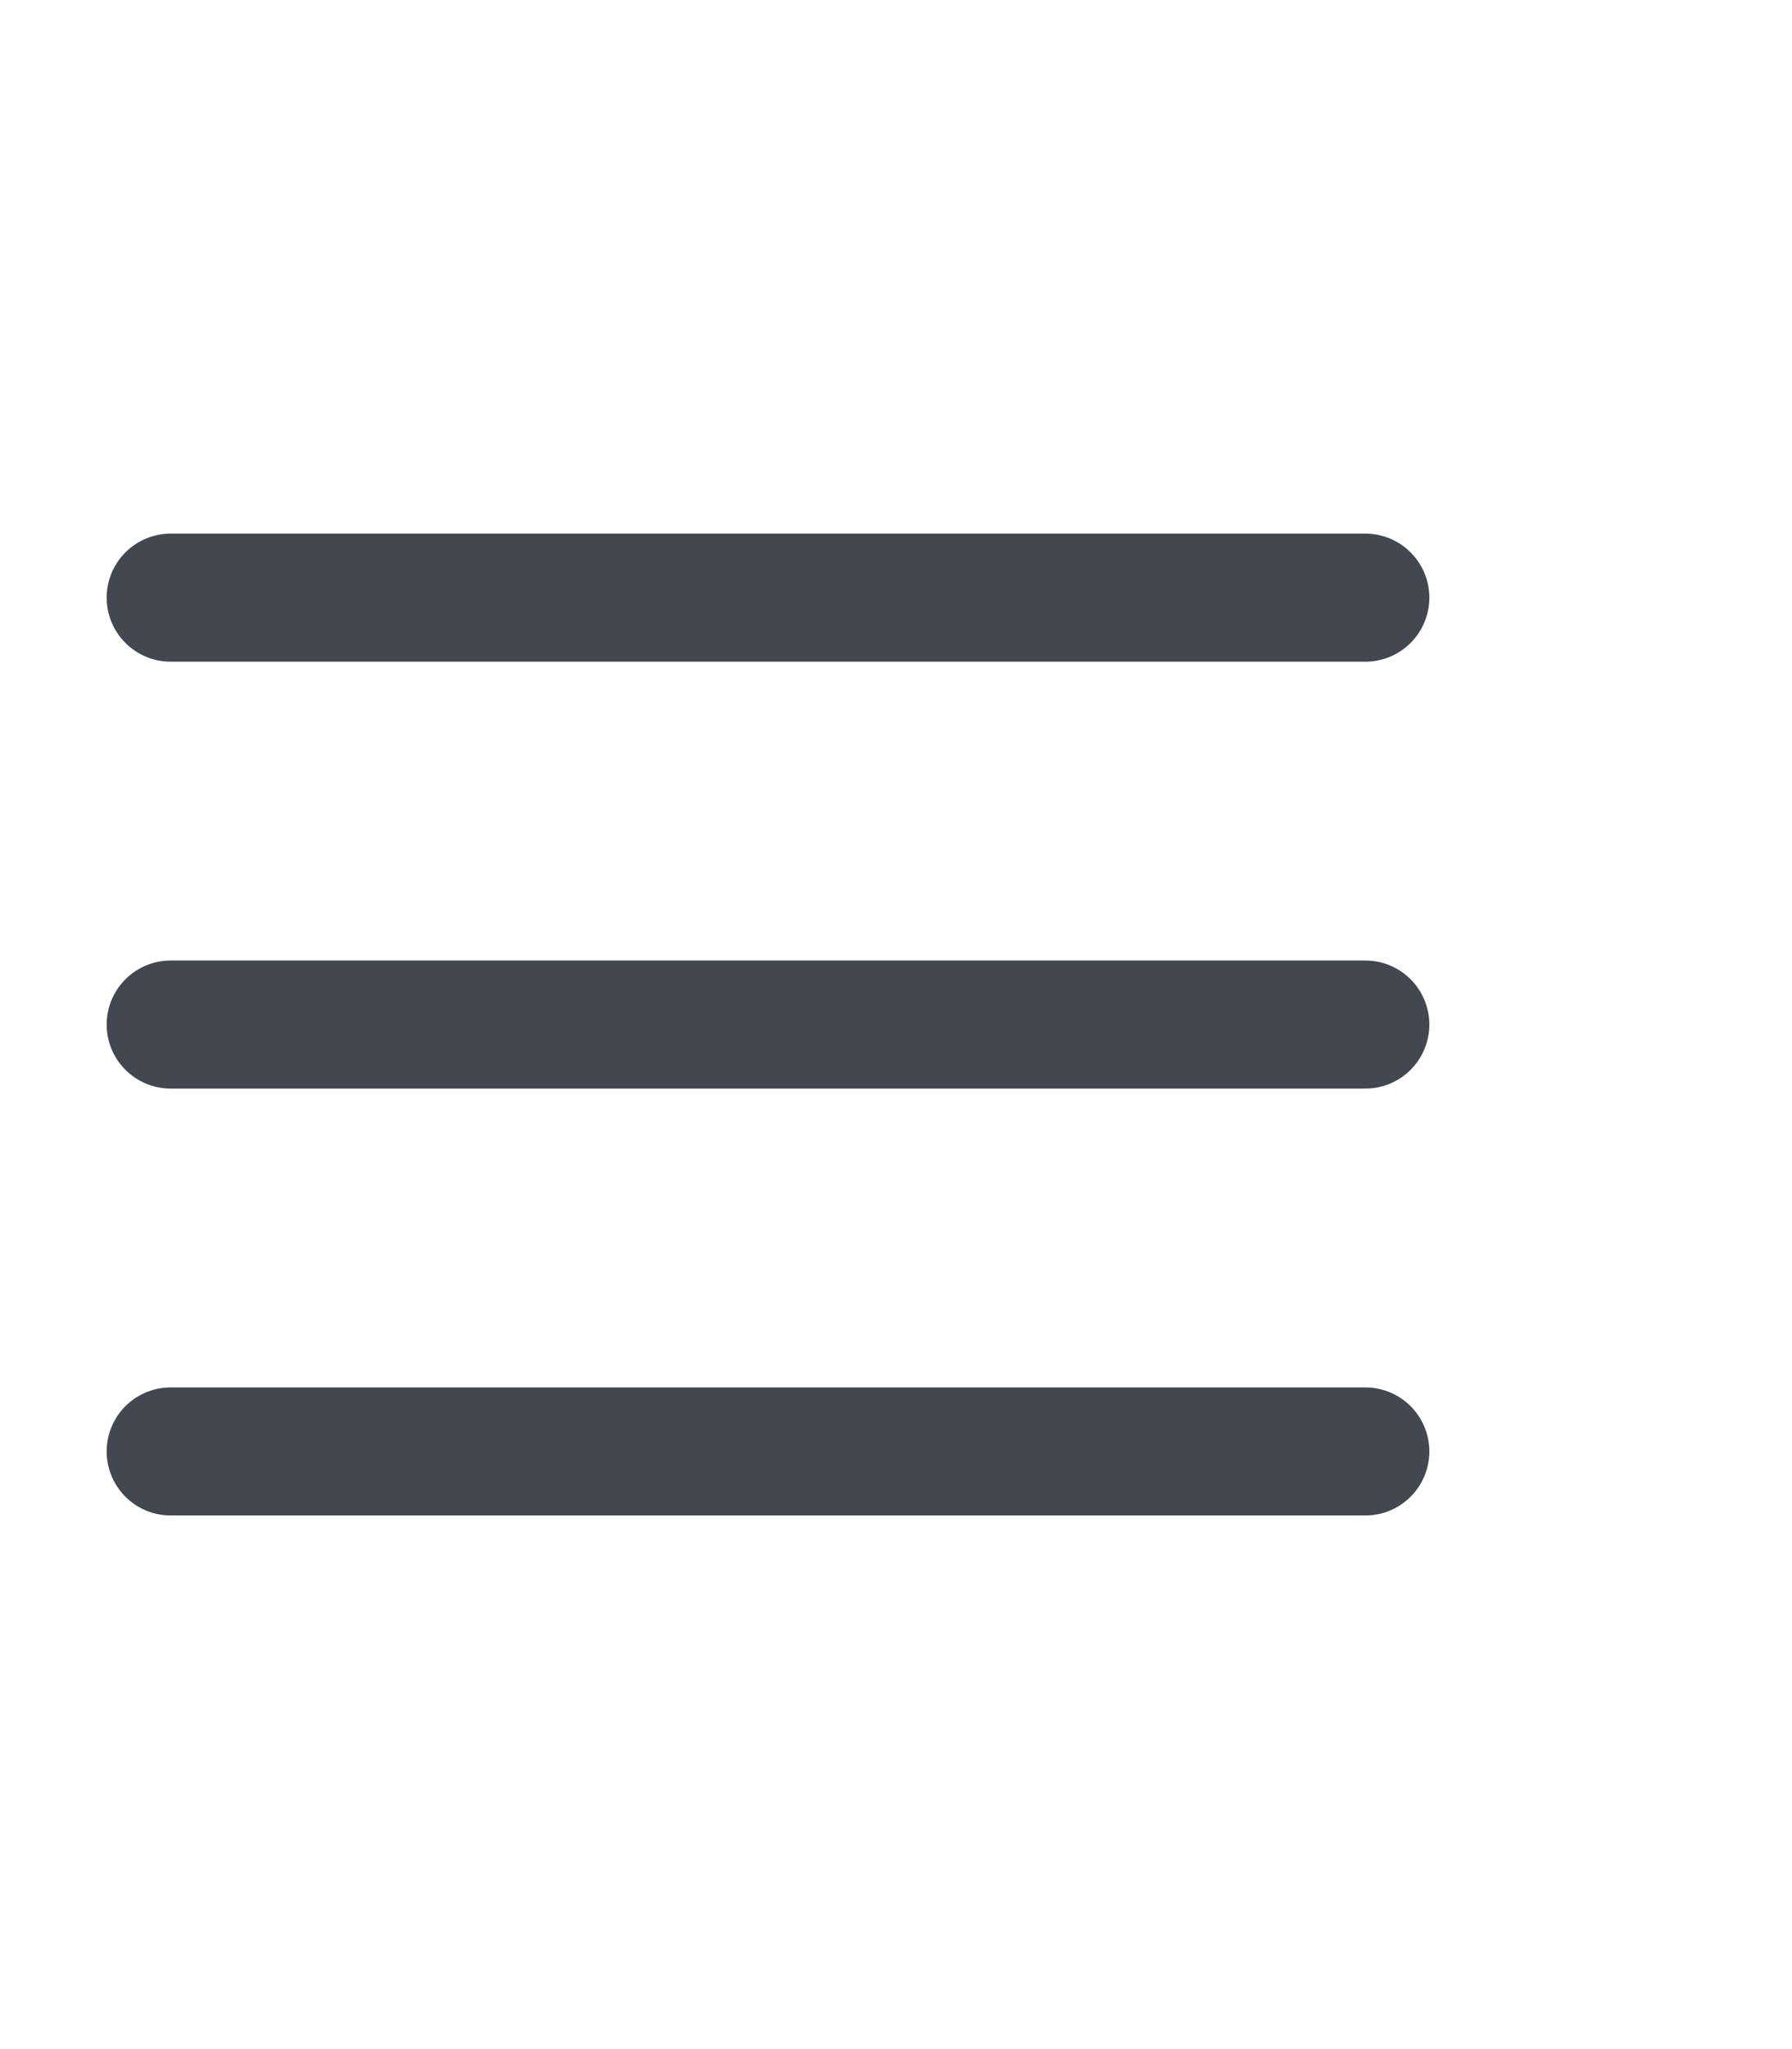
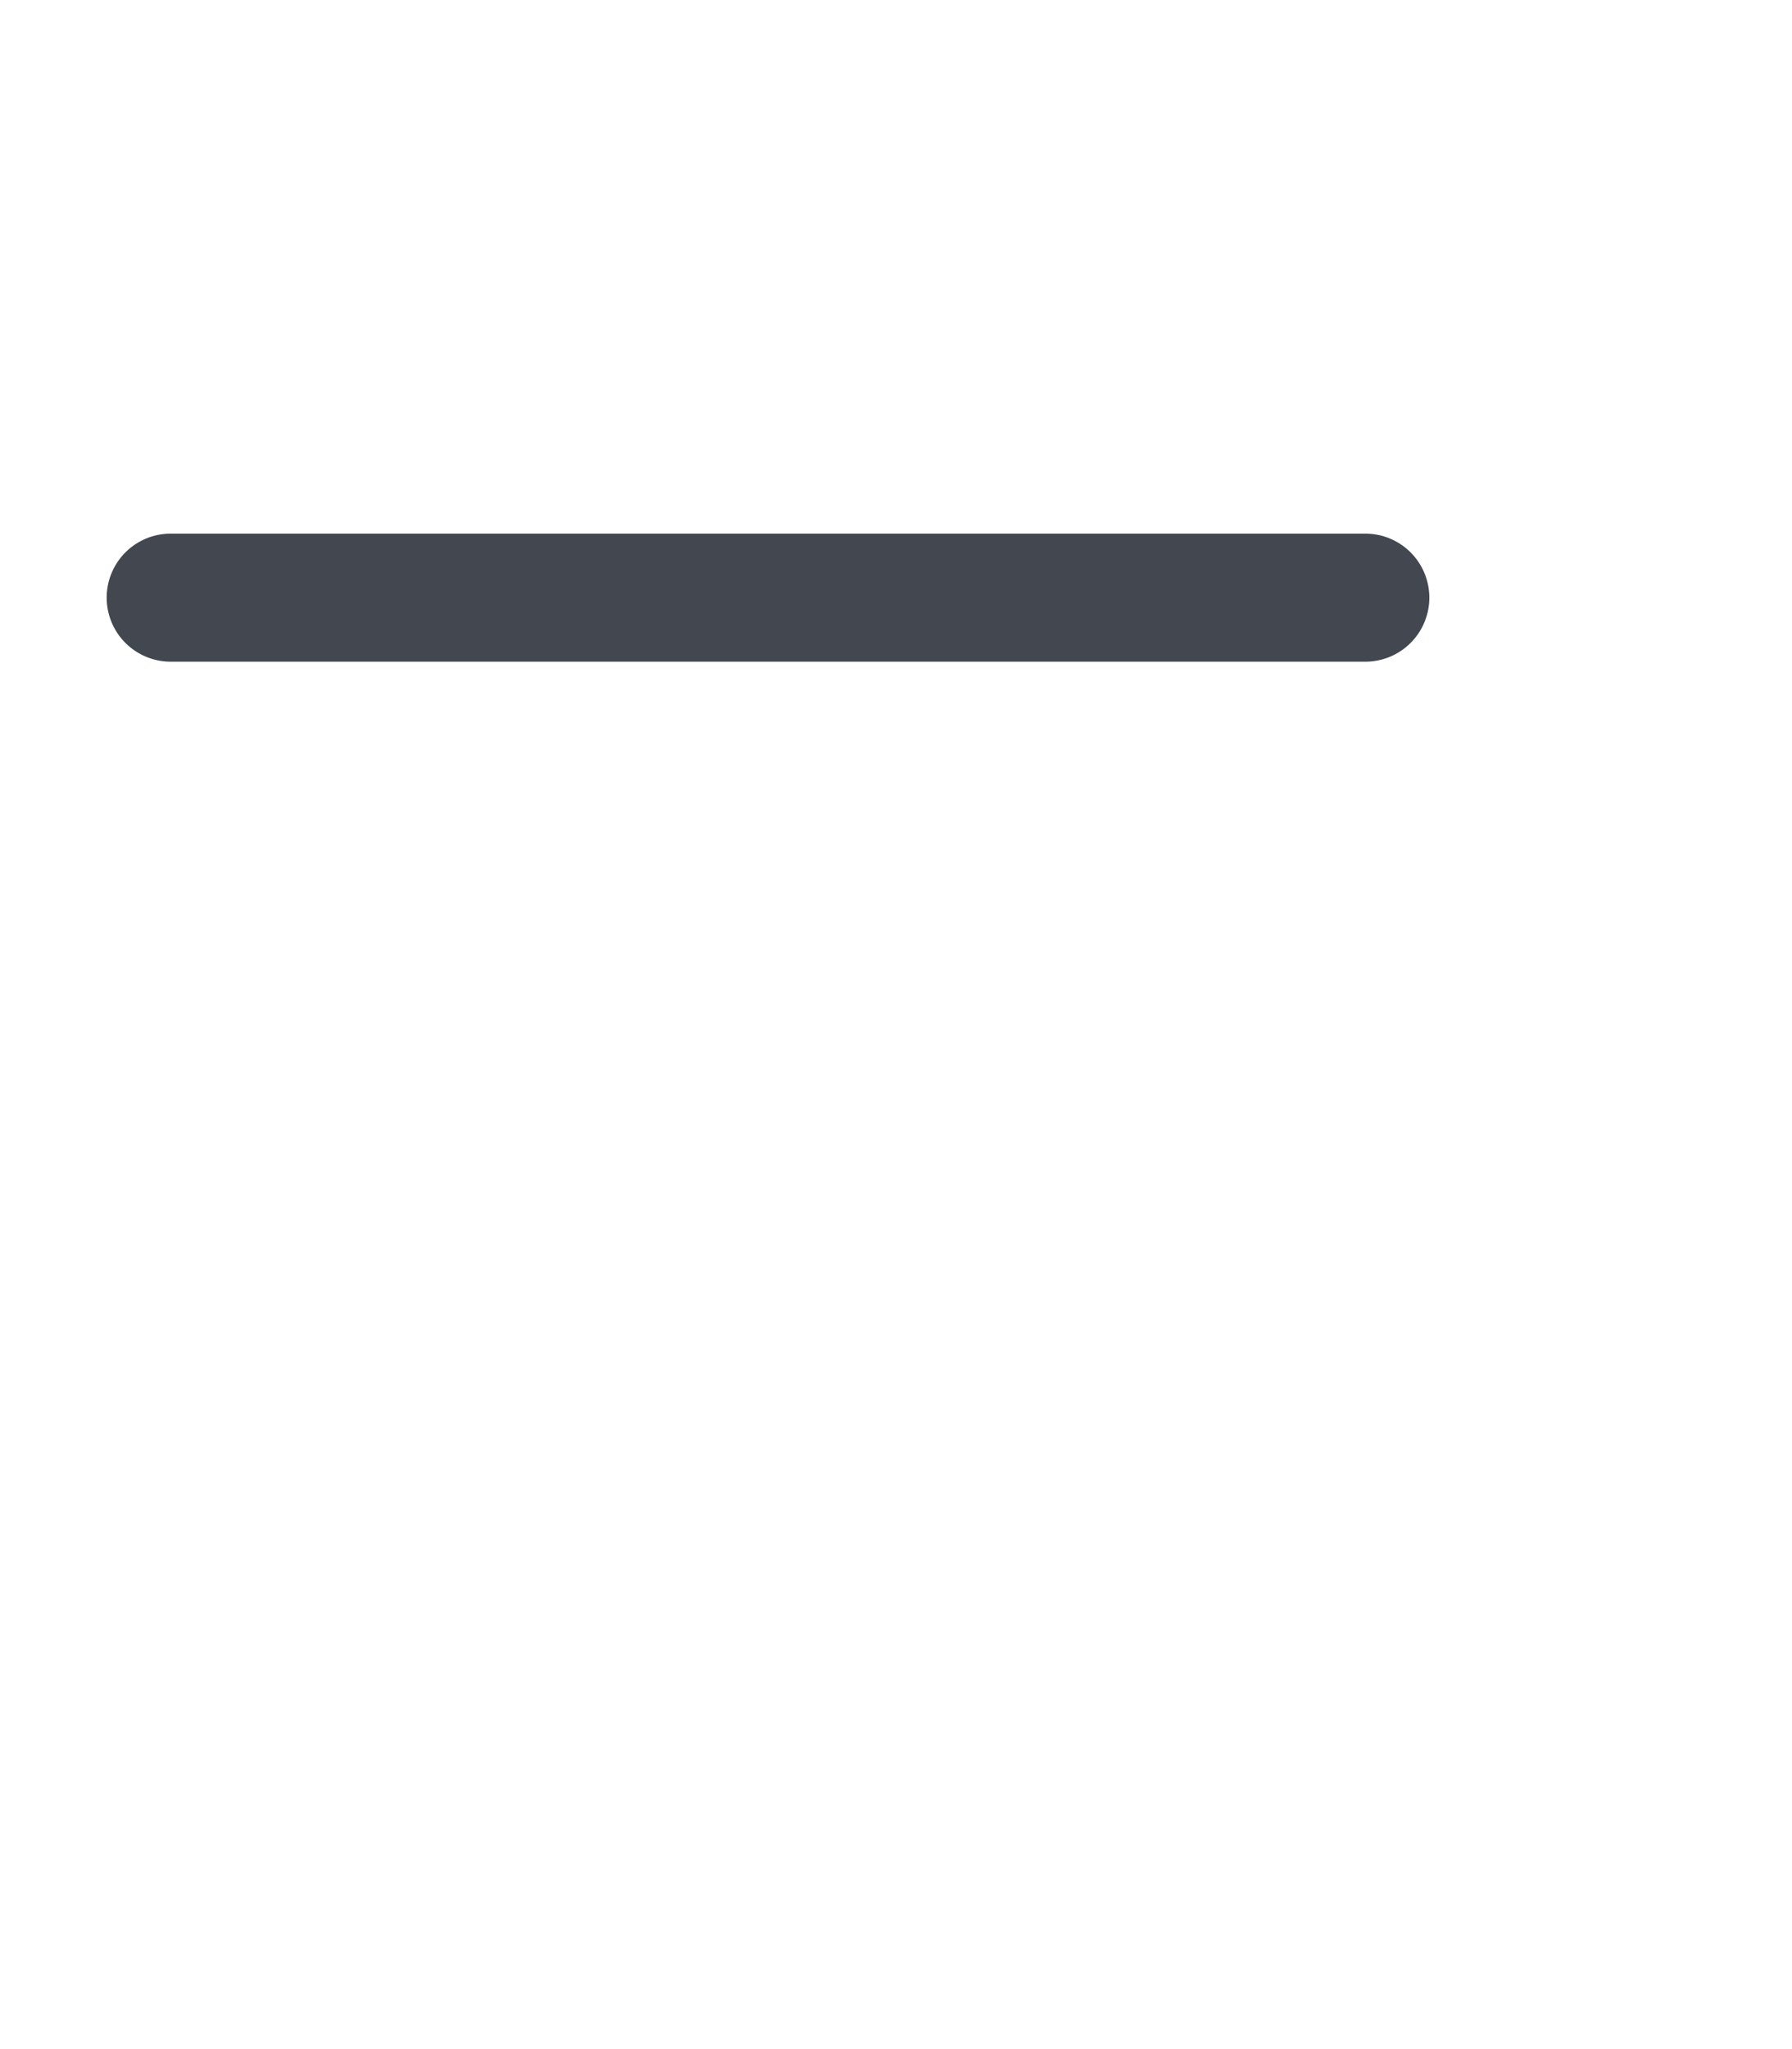
<svg xmlns="http://www.w3.org/2000/svg" width="21" height="24" viewBox="0 0 21 24" fill="none">
  <path d="M2 7H16" stroke="#424750" stroke-width="1.5" stroke-linecap="round" />
-   <path d="M2 12H16" stroke="#424750" stroke-width="1.5" stroke-linecap="round" />
-   <path d="M2 17H16" stroke="#424750" stroke-width="1.5" stroke-linecap="round" />
</svg>